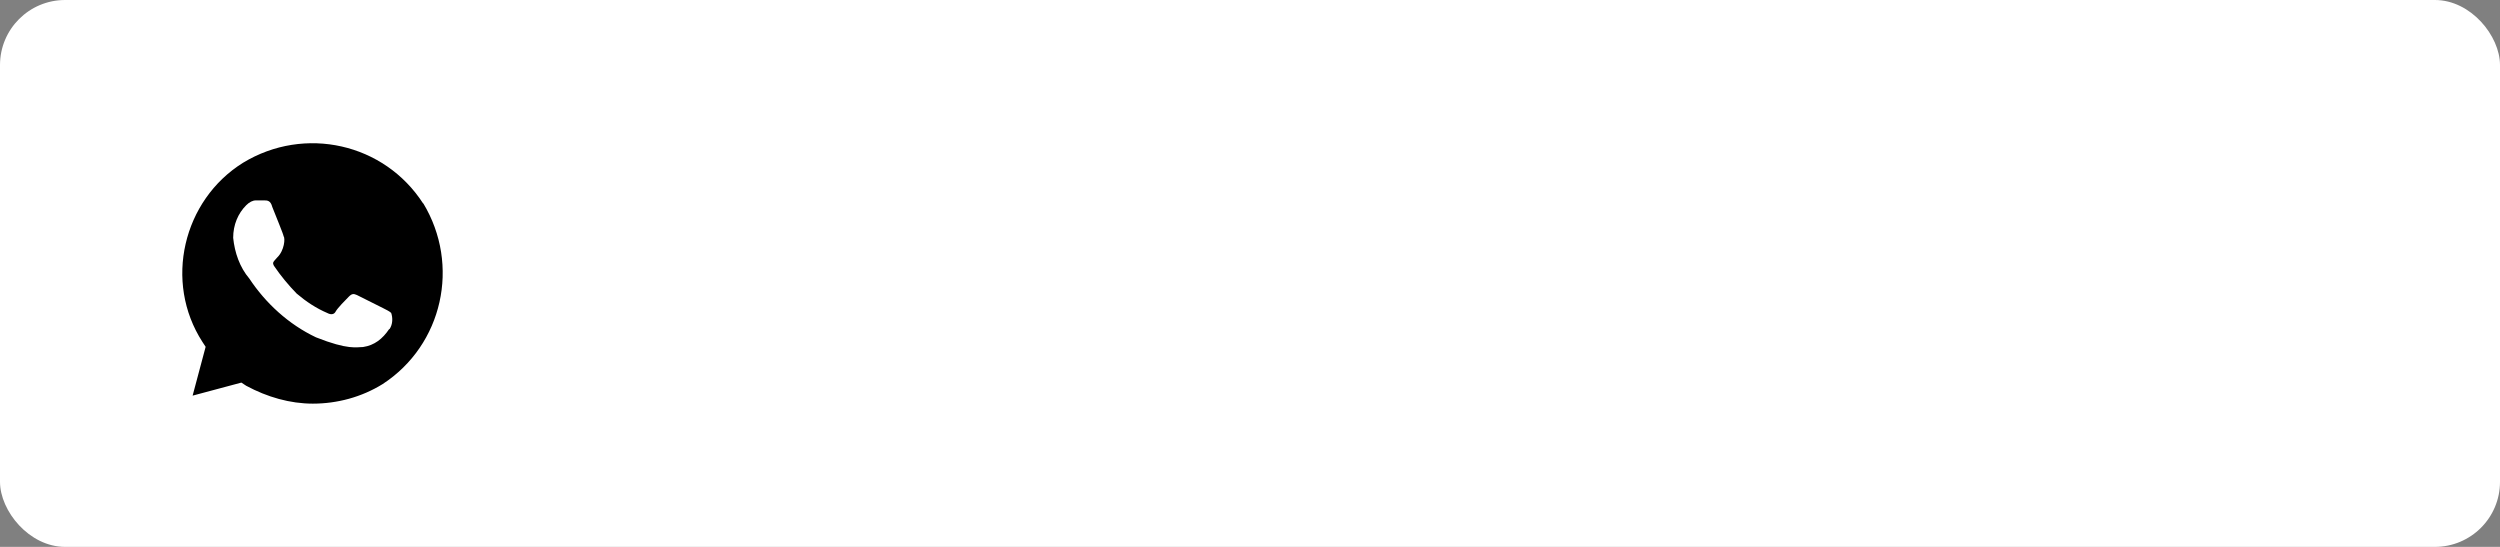
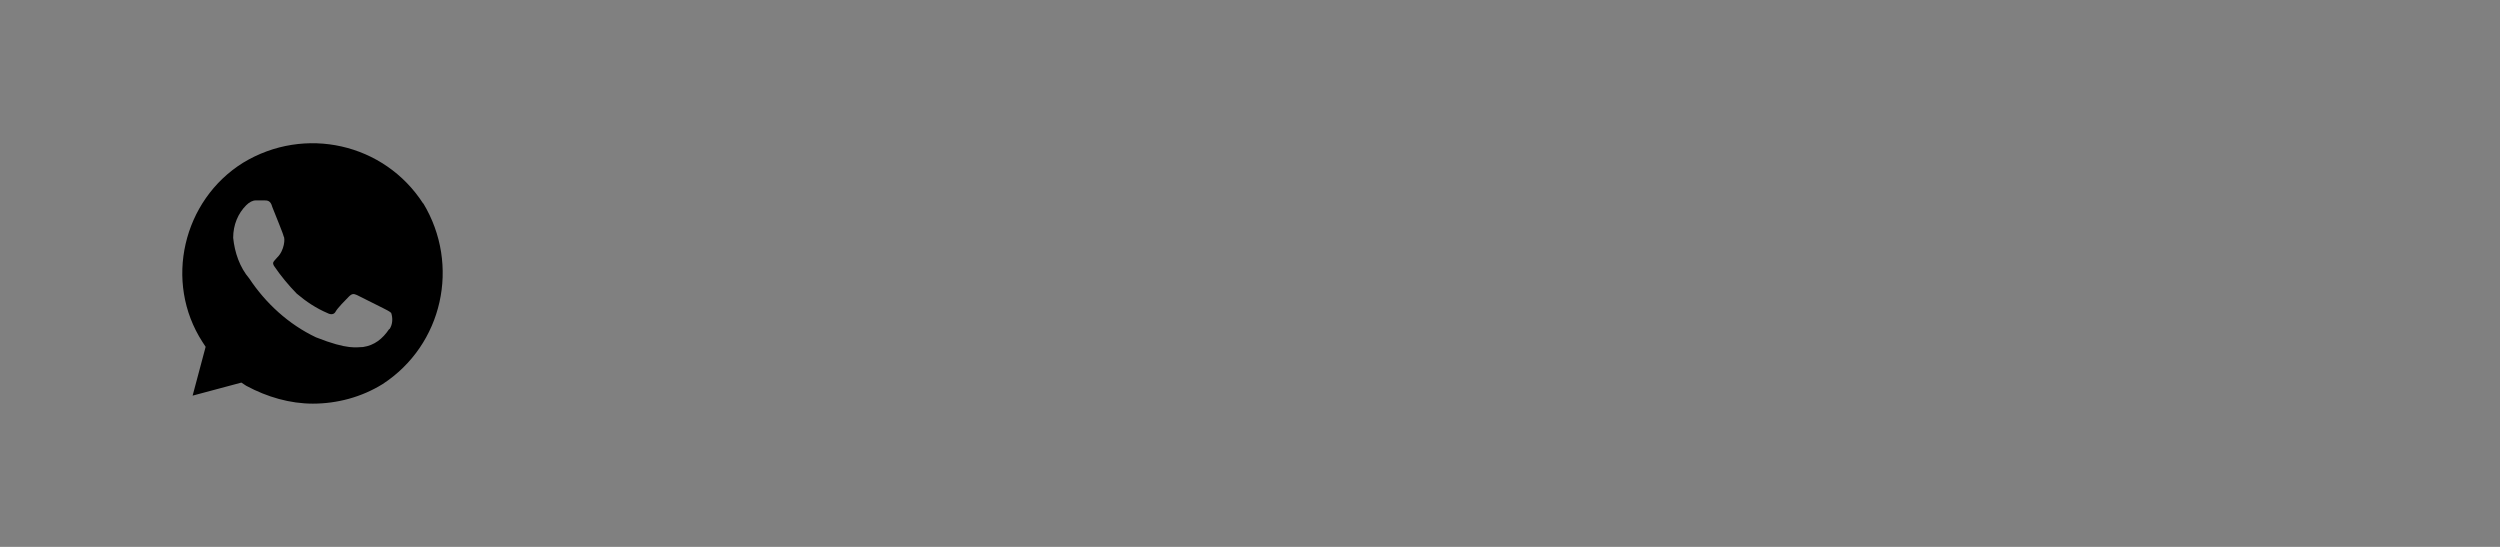
<svg xmlns="http://www.w3.org/2000/svg" width="192" height="42" viewBox="0 0 192 42" fill="none">
  <rect x="0" y="0" width="192" height="42" fill="#808080" stroke="none" />
-   <rect width="192" height="42" rx="5" fill="white" />
  <path d="M32.501 15.634C29.514 10.998 23.396 9.625 18.666 12.5C14.049 15.376 12.563 21.643 15.55 26.264L15.793 26.636L14.793 30.385L18.537 29.383L18.909 29.627C20.524 30.499 22.282 31 24.025 31C25.898 31 27.77 30.499 29.385 29.498C34.001 26.493 35.373 20.355 32.501 15.605V15.634ZM29.885 25.277C29.385 26.021 28.756 26.522 27.884 26.651C27.384 26.651 26.755 26.894 24.268 25.907C22.153 24.905 20.395 23.274 19.152 21.4C18.409 20.527 18.023 19.397 17.908 18.266C17.908 17.265 18.28 16.392 18.909 15.762C19.152 15.519 19.409 15.39 19.652 15.39H20.281C20.524 15.39 20.781 15.39 20.91 15.891C21.153 16.521 21.782 18.023 21.782 18.152C21.91 18.281 21.853 19.239 21.281 19.783C20.967 20.141 20.91 20.155 21.038 20.412C21.538 21.156 22.167 21.915 22.782 22.544C23.525 23.174 24.283 23.675 25.154 24.047C25.397 24.175 25.655 24.175 25.783 23.918C25.912 23.675 26.526 23.045 26.784 22.788C27.027 22.544 27.155 22.544 27.413 22.659L29.413 23.66C29.657 23.789 29.914 23.904 30.042 24.032C30.171 24.404 30.171 24.905 29.914 25.277H29.885Z" fill="black" />
</svg>